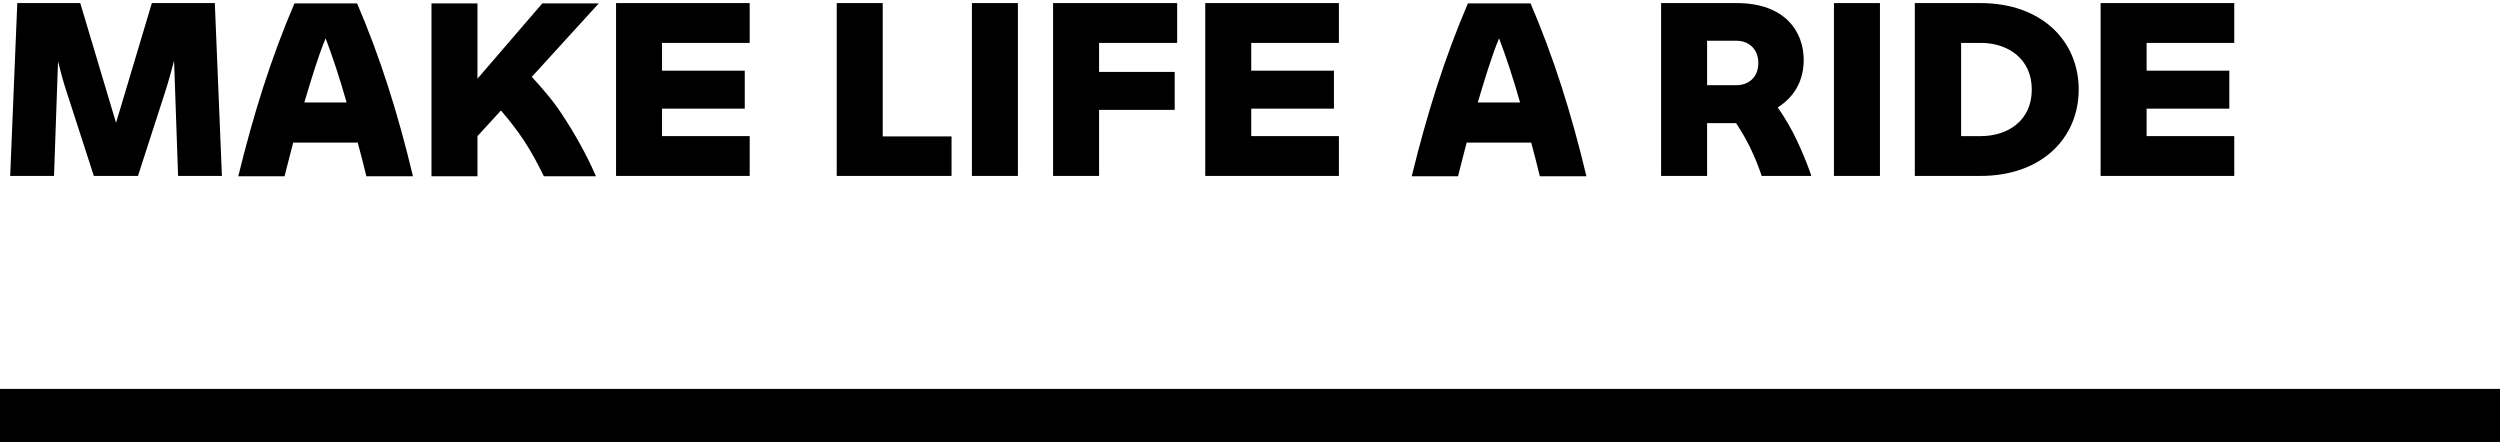
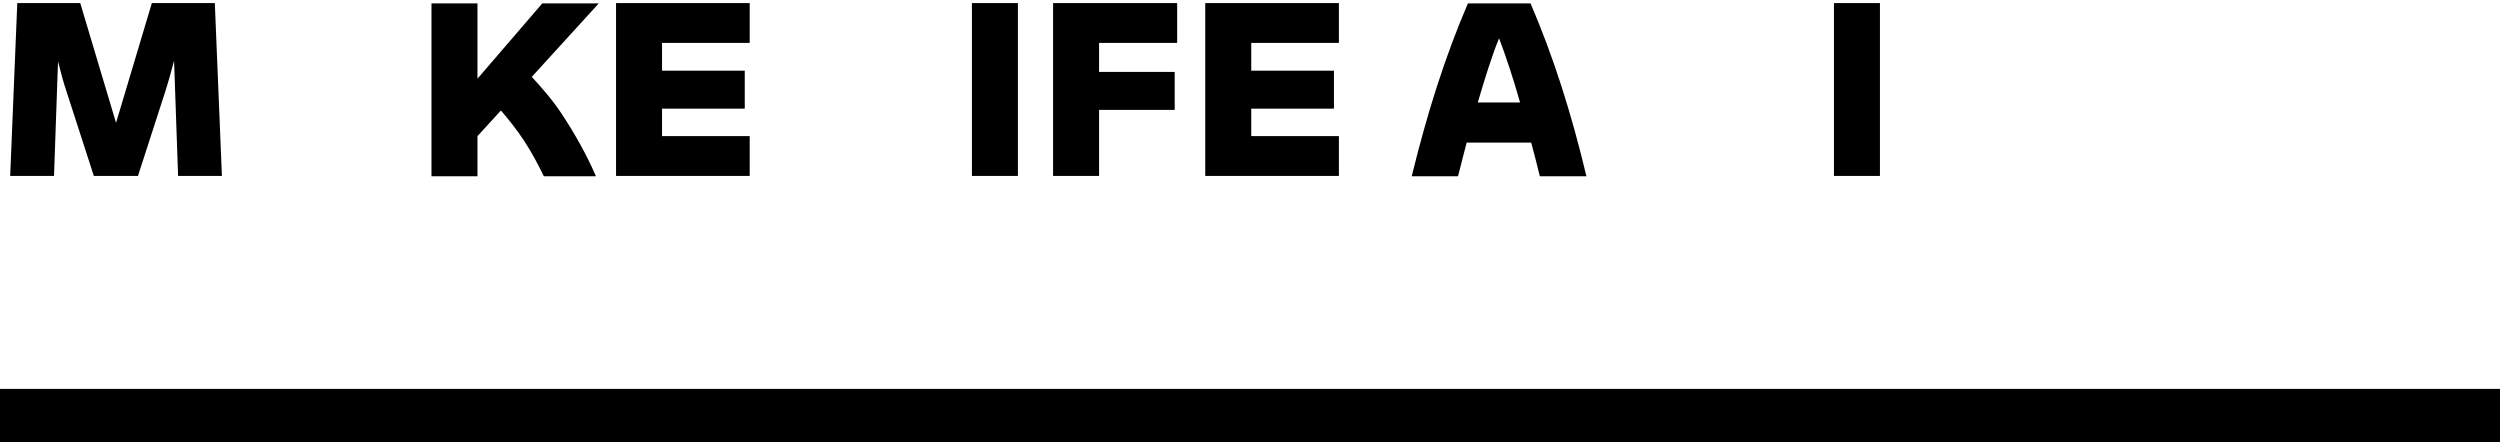
<svg xmlns="http://www.w3.org/2000/svg" width="810px" height="144px" viewBox="0 0 810 144" version="1.1">
  <title>marketing_image</title>
  <g id="Page-1" stroke="none" stroke-width="1" fill="none" fill-rule="evenodd">
    <g id="Artboard" transform="translate(-112, -207)" fill="#000000" fill-rule="nonzero">
      <g id="marketing_image" transform="translate(112, 207)">
        <rect id="rect2" x="0" y="126" width="810" height="17.2" />
        <g id="g30" transform="translate(3, 0.5)">
          <path d="M54.7,56.5 L53.4,19.2 C52.5,22.5 51.6,25.9 50.5,29.3 L41.7,56.5 L27.4,56.5 L18.6,29.3 C17.5,26 16.6,22.7 15.8,19.4 L14.5,56.5 L0.3,56.5 L2.6,0.5 L23,0.5 L34.6,39.3 L46.2,0.5 L66.6,0.5 L68.9,56.5 L54.7,56.5 Z" id="path4" />
-           <path d="M112.9,45.7 L92,45.7 C91.1,49.3 90.1,52.9 89.2,56.6 L74.2,56.6 C79.2,36.2 84.9,18.1 92.4,0.6 L112.7,0.6 C120.2,18.1 125.9,36.1 130.8,56.6 L115.7,56.6 C114.8,52.9 113.9,49.3 112.9,45.7 L112.9,45.7 Z M109.3,32.7 C107.1,24.9 104.7,17.7 102.5,11.9 C100.1,17.7 97.9,25 95.6,32.7 L109.3,32.7 Z" id="path6" />
          <path d="M179.2,36.7 C183.2,42.8 187,49.5 190,56.4 L190,56.6 L173.2,56.6 C171.3,52.7 169.3,48.9 166.8,45.1 C164.5,41.6 161.9,38.3 159.3,35.3 L151.7,43.6 L151.7,56.6 L136.8,56.6 L136.8,0.6 L151.7,0.6 L151.7,25 L172.7,0.6 L191,0.6 L169.3,24.4 C172.7,28.1 176.2,32.1 179.2,36.7 L179.2,36.7 Z" id="path8" />
          <polygon id="path10" points="211.5 13.4 211.5 22.4 238.3 22.4 238.3 34.7 211.5 34.7 211.5 43.6 239.9 43.6 239.9 56.5 196.6 56.5 196.6 0.5 239.9 0.5 239.9 13.4" />
-           <polygon id="path12" points="305.3 43.7 305.3 56.5 268.1 56.5 268.1 0.5 283 0.5 283 43.7" />
          <polygon id="path14" points="311.9 0.5 326.8 0.5 326.8 56.5 311.9 56.5" />
          <polygon id="path16" points="353.1 13.4 353.1 22.8 377.6 22.8 377.6 35.1 353.1 35.1 353.1 56.5 338.2 56.5 338.2 0.5 378.4 0.5 378.4 13.4" />
          <polygon id="path18" points="402.4 13.4 402.4 22.4 429.2 22.4 429.2 34.7 402.4 34.7 402.4 43.6 430.8 43.6 430.8 56.5 387.5 56.5 387.5 0.5 430.8 0.5 430.8 13.4" />
          <path d="M493.1,45.7 L472.2,45.7 C471.3,49.3 470.3,52.9 469.4,56.6 L454.4,56.6 C459.4,36.2 465.1,18.1 472.6,0.6 L492.9,0.6 C500.4,18.1 506.1,36.1 511,56.6 L495.9,56.6 C495,52.9 494.1,49.3 493.1,45.7 L493.1,45.7 Z M489.5,32.7 C487.3,24.9 484.9,17.7 482.7,11.9 C480.3,17.7 478.1,25 475.8,32.7 L489.5,32.7 Z" id="path20" />
-           <path d="M583.8,56.2 L583.8,56.5 L567.8,56.5 C566.8,53.6 565.6,50.5 564.1,47.4 C562.7,44.5 561,41.7 559.5,39.4 L550.1,39.4 L550.1,56.5 L535.2,56.5 L535.2,0.5 L559.7,0.5 C575.5,0.5 581.4,9.9 581.4,18.9 C581.4,25.5 578.5,30.8 573,34.3 C575.4,37.8 577.5,41.4 579.1,44.8 C580.9,48.6 582.5,52.5 583.8,56.2 L583.8,56.2 Z M550.1,27.1 L559.6,27.1 C563.6,27.1 566.7,24.5 566.7,19.9 C566.7,15.4 563.6,12.7 559.6,12.7 L550.1,12.7 L550.1,27.1 Z" id="path22" />
          <polygon id="path24" points="591.2 0.5 606.1 0.5 606.1 56.5 591.2 56.5" />
-           <path d="M670.5,28.5 C670.5,44.3 658.4,56.5 638.7,56.5 L617.4,56.5 L617.4,0.5 L638.7,0.5 C658.4,0.5 670.5,12.7 670.5,28.5 Z M655.3,28.5 C655.3,18.4 647.4,13.4 638.8,13.4 L632.4,13.4 L632.4,43.6 L638.8,43.6 C647.4,43.6 655.3,38.7 655.3,28.5 Z" id="path26" />
-           <polygon id="path28" points="692.5 13.4 692.5 22.4 719.3 22.4 719.3 34.7 692.5 34.7 692.5 43.6 720.9 43.6 720.9 56.5 677.6 56.5 677.6 0.5 720.9 0.5 720.9 13.4" />
        </g>
      </g>
    </g>
  </g>
</svg>